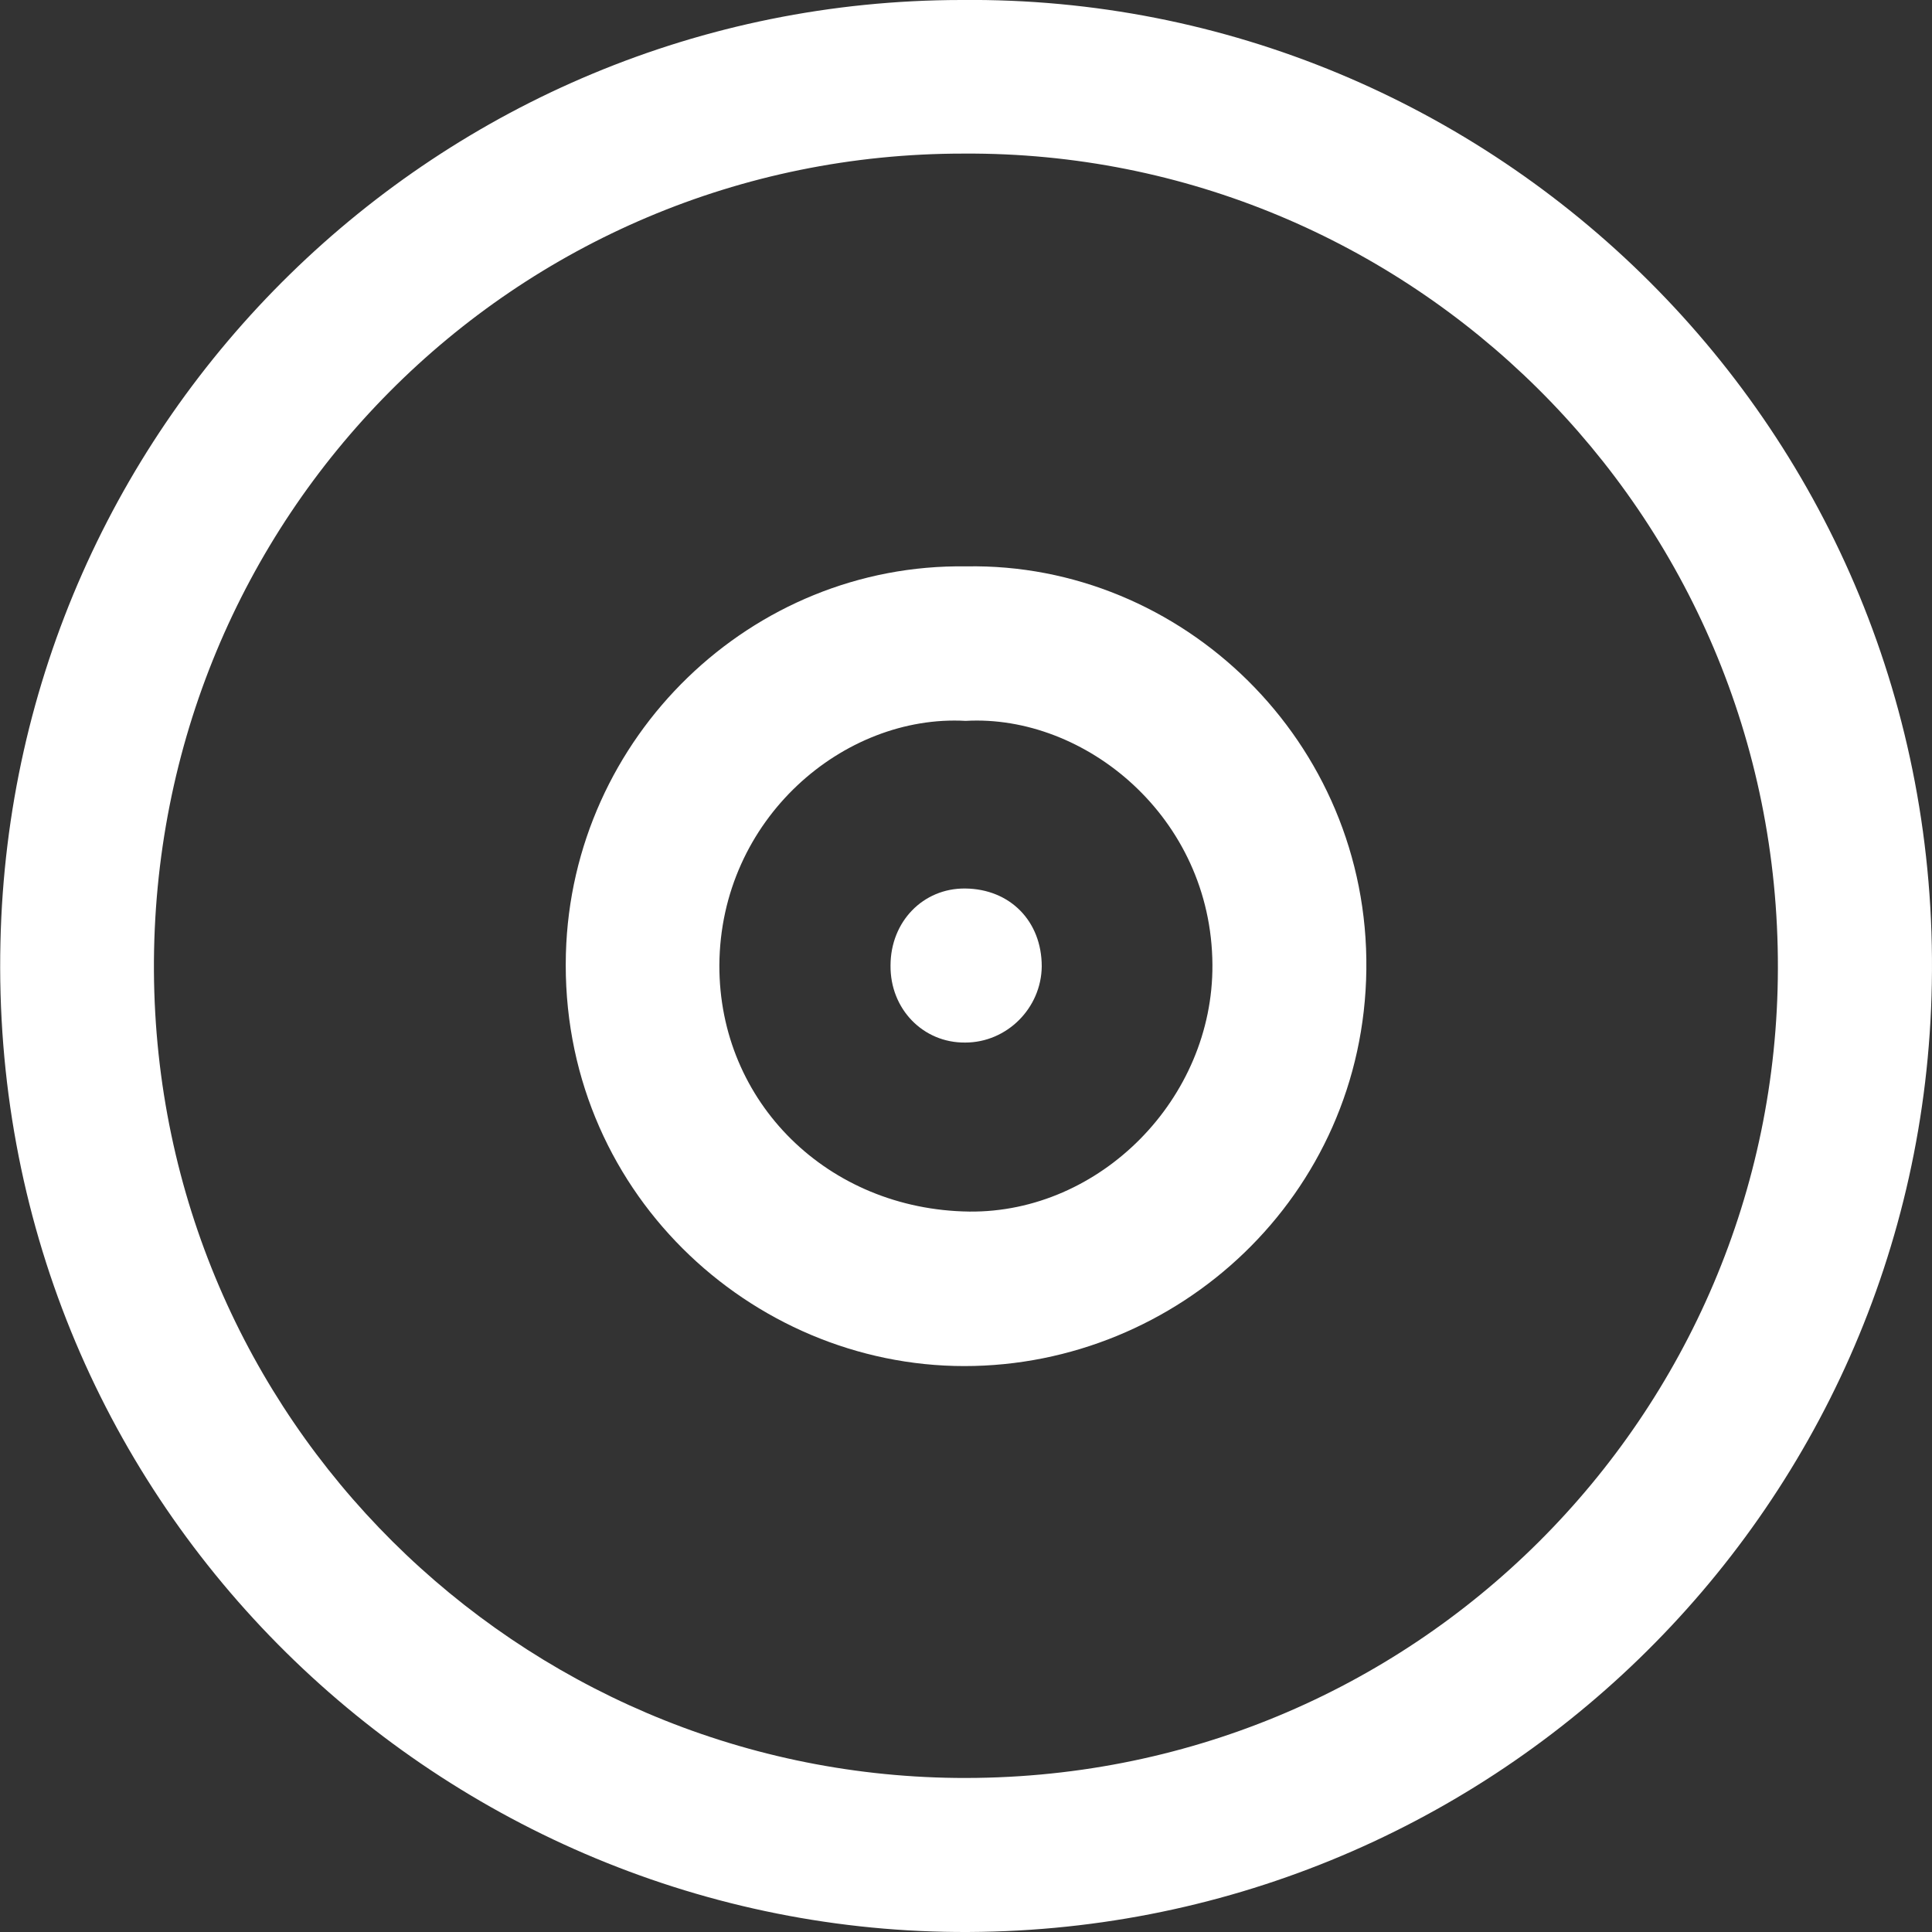
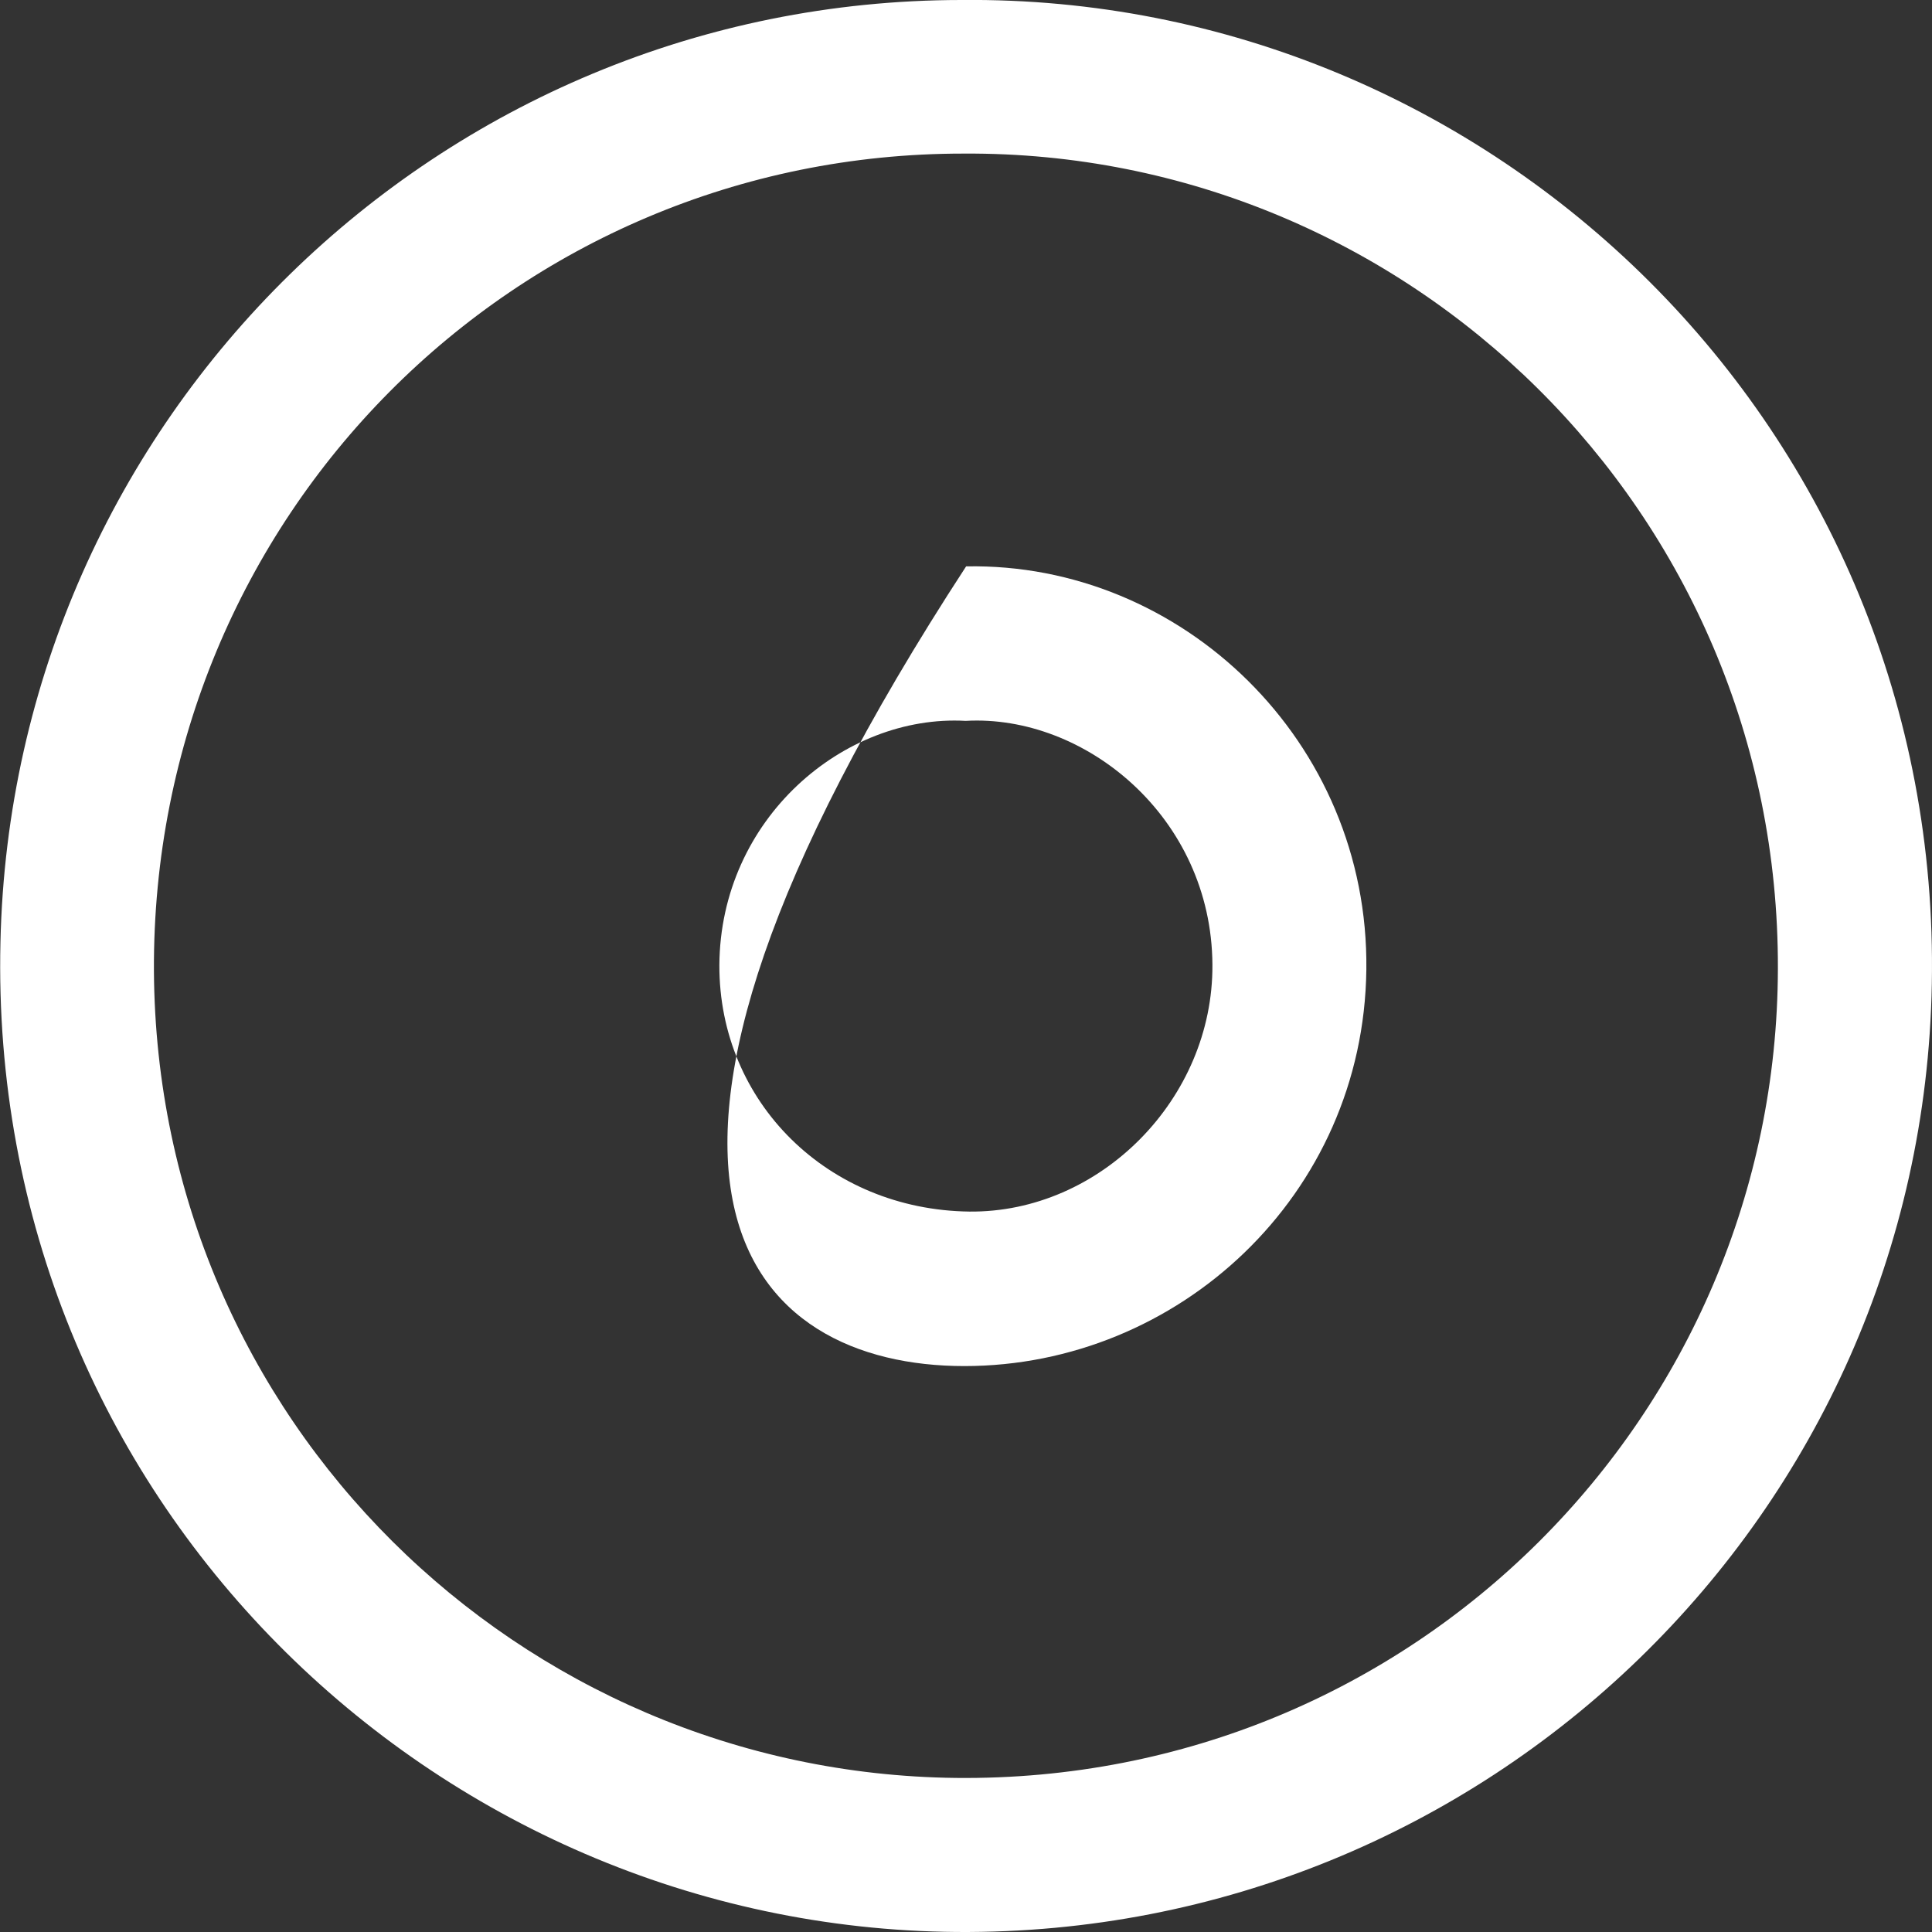
<svg xmlns="http://www.w3.org/2000/svg" width="64" height="64" viewBox="0 0 64 64" fill="none">
  <rect x="0" y="0" width="64" height="64" fill="#333333" stroke="none" />
  <path d="M31.84 1.52588e-05C14.578 0.015 0.405 13.823 0.015 31.204C-0.42 49.65 14.398 63.864 31.689 63.999C49.221 64.134 63.679 50.191 63.994 32.6C64.339 14.214 49.446 -0.18 31.84 1.52588e-05ZM31.93 5.088C46.642 4.998 58.94 16.945 58.895 32.09C58.865 46.844 46.852 59.061 31.66 58.896C17.217 58.731 5.189 47.069 5.099 32.165C5.024 17.11 17.052 5.073 31.93 5.088Z" fill="white" />
-   <path d="M32.004 18.762C24.895 18.657 18.941 24.405 18.746 31.595C18.536 39.414 24.865 45.253 31.944 45.253C39.023 45.253 45.172 39.609 45.262 32.12C45.352 24.555 39.143 18.627 32.004 18.762ZM31.989 23.88C35.933 23.655 40.133 27.062 40.163 31.955C40.193 36.398 36.443 40.18 32.109 40.135C27.43 40.075 23.815 36.518 23.83 31.97C23.86 27.122 27.955 23.655 31.989 23.88Z" fill="white" />
-   <path d="M34.509 32.014C34.509 30.514 33.459 29.448 31.975 29.433C30.58 29.418 29.5 30.529 29.5 31.984C29.485 33.425 30.58 34.551 31.975 34.536C33.355 34.536 34.494 33.395 34.509 32.014Z" fill="white" />
+   <path d="M32.004 18.762C18.536 39.414 24.865 45.253 31.944 45.253C39.023 45.253 45.172 39.609 45.262 32.12C45.352 24.555 39.143 18.627 32.004 18.762ZM31.989 23.88C35.933 23.655 40.133 27.062 40.163 31.955C40.193 36.398 36.443 40.18 32.109 40.135C27.43 40.075 23.815 36.518 23.83 31.97C23.86 27.122 27.955 23.655 31.989 23.88Z" fill="white" />
</svg>